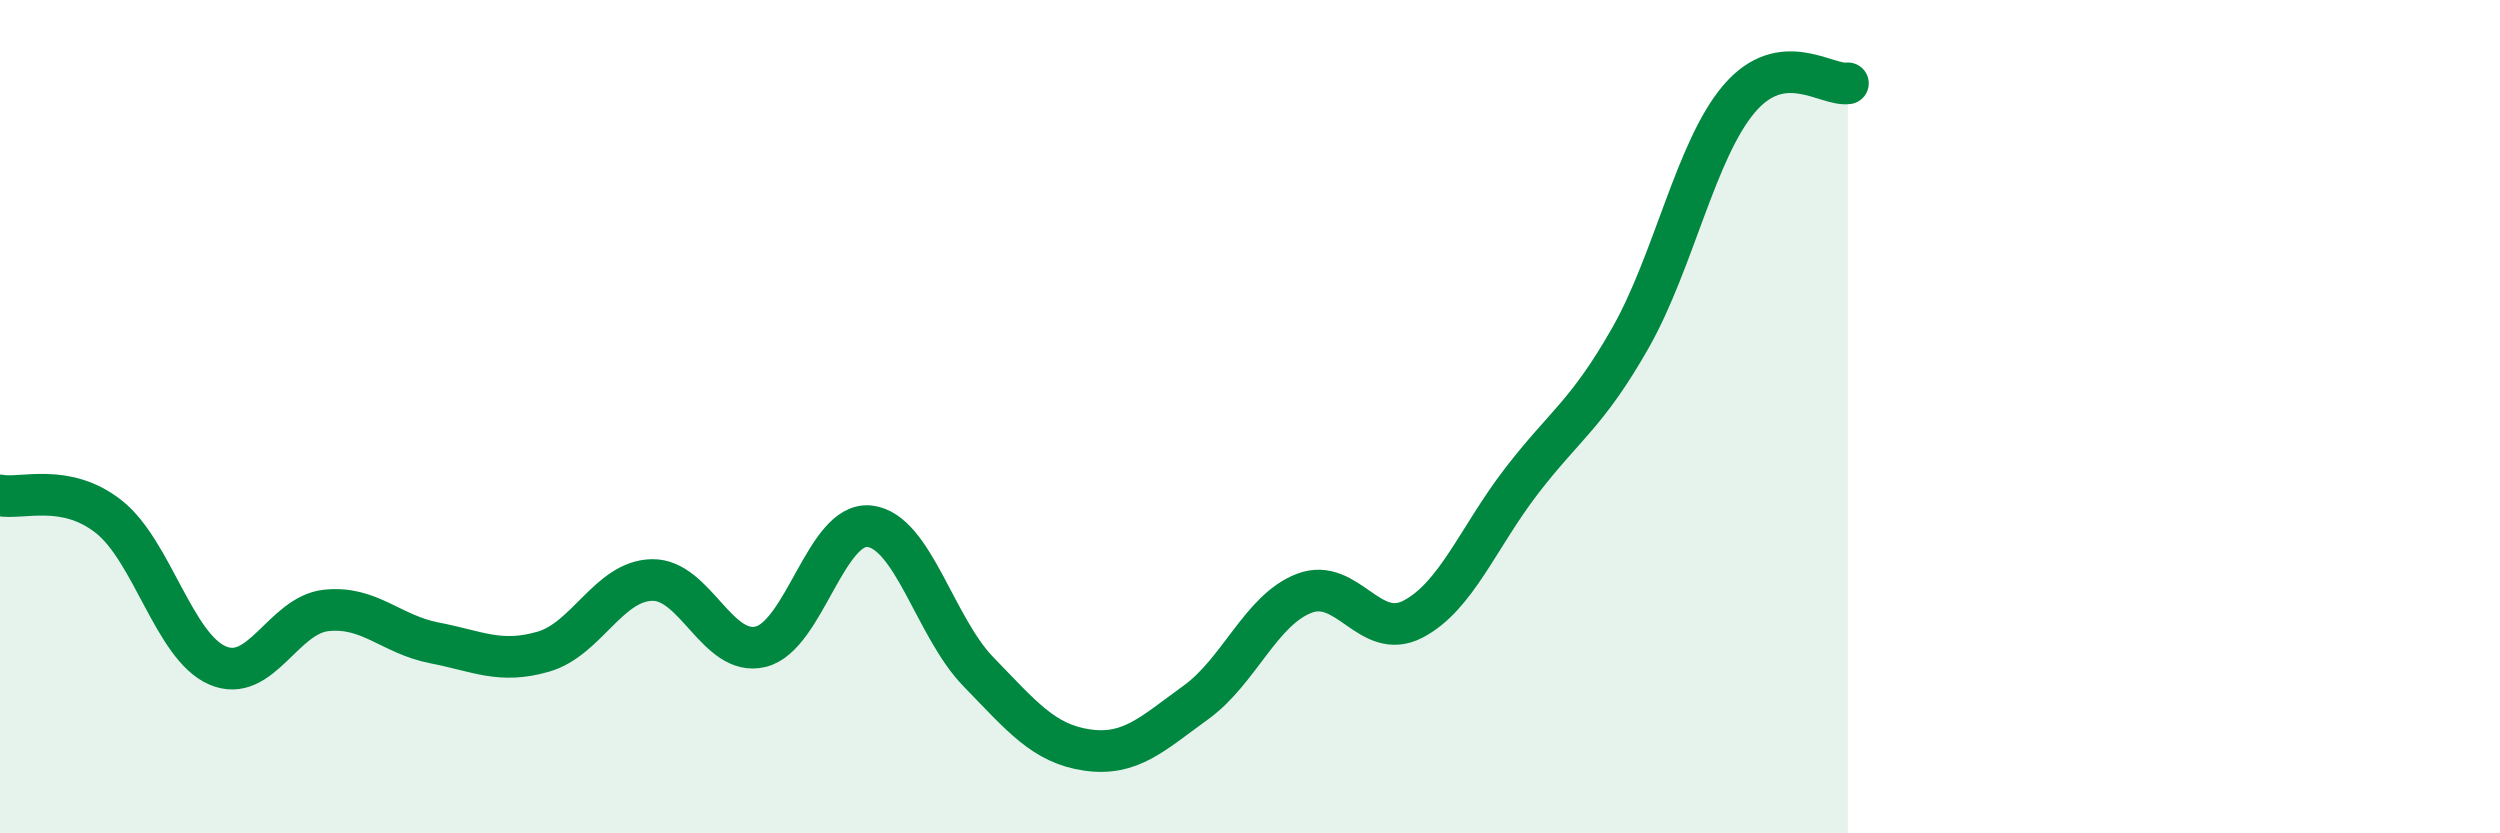
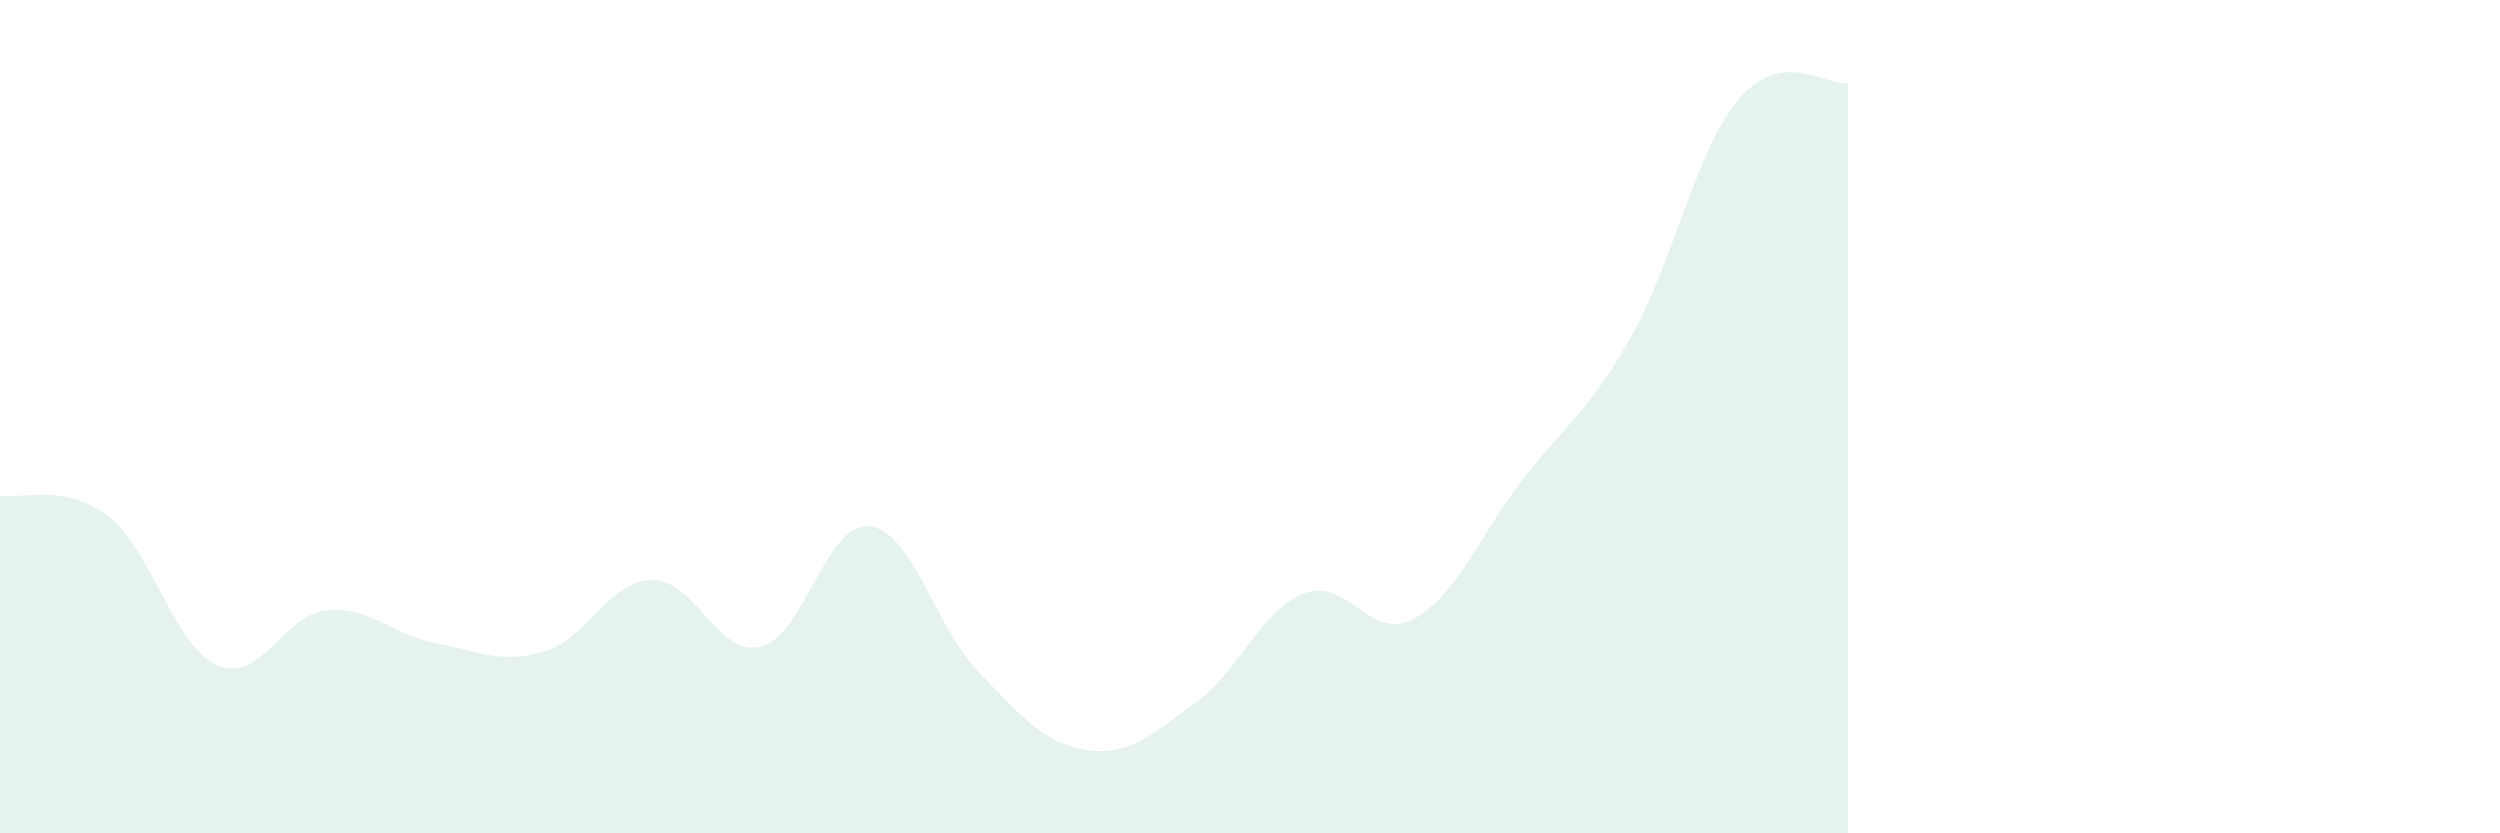
<svg xmlns="http://www.w3.org/2000/svg" width="60" height="20" viewBox="0 0 60 20">
  <path d="M 0,11.89 C 0.52,11.99 1.57,11.58 2.61,12.4 C 3.65,13.22 4.18,15.52 5.22,15.97 C 6.26,16.42 6.79,14.76 7.83,14.65 C 8.87,14.54 9.39,15.23 10.43,15.43 C 11.47,15.63 12,15.94 13.04,15.64 C 14.08,15.34 14.61,13.94 15.65,13.92 C 16.69,13.9 17.22,15.78 18.26,15.52 C 19.3,15.26 19.83,12.51 20.87,12.63 C 21.91,12.75 22.44,15.05 23.48,16.12 C 24.52,17.19 25.05,17.85 26.09,18 C 27.13,18.15 27.66,17.61 28.7,16.86 C 29.74,16.11 30.26,14.64 31.3,14.24 C 32.34,13.84 32.87,15.4 33.91,14.86 C 34.95,14.32 35.48,12.89 36.52,11.54 C 37.56,10.19 38.09,9.94 39.13,8.11 C 40.17,6.28 40.7,3.59 41.74,2.37 C 42.78,1.15 43.83,2.07 44.35,2L44.35 20L0 20Z" fill="#008740" opacity="0.1" stroke-linecap="round" stroke-linejoin="round" />
-   <path d="M 0,11.89 C 0.52,11.99 1.57,11.58 2.61,12.4 C 3.65,13.22 4.18,15.52 5.22,15.97 C 6.26,16.42 6.79,14.76 7.83,14.65 C 8.87,14.54 9.39,15.23 10.43,15.43 C 11.47,15.63 12,15.94 13.04,15.64 C 14.08,15.34 14.61,13.94 15.65,13.92 C 16.69,13.9 17.22,15.78 18.26,15.52 C 19.3,15.26 19.83,12.51 20.87,12.63 C 21.91,12.75 22.44,15.05 23.48,16.12 C 24.52,17.19 25.05,17.85 26.09,18 C 27.13,18.15 27.66,17.61 28.7,16.86 C 29.74,16.11 30.26,14.64 31.3,14.24 C 32.34,13.84 32.87,15.4 33.91,14.86 C 34.95,14.32 35.48,12.89 36.52,11.54 C 37.56,10.19 38.09,9.94 39.13,8.11 C 40.17,6.28 40.7,3.59 41.74,2.37 C 42.78,1.15 43.83,2.07 44.35,2" stroke="#008740" stroke-width="1" fill="none" stroke-linecap="round" stroke-linejoin="round" />
</svg>